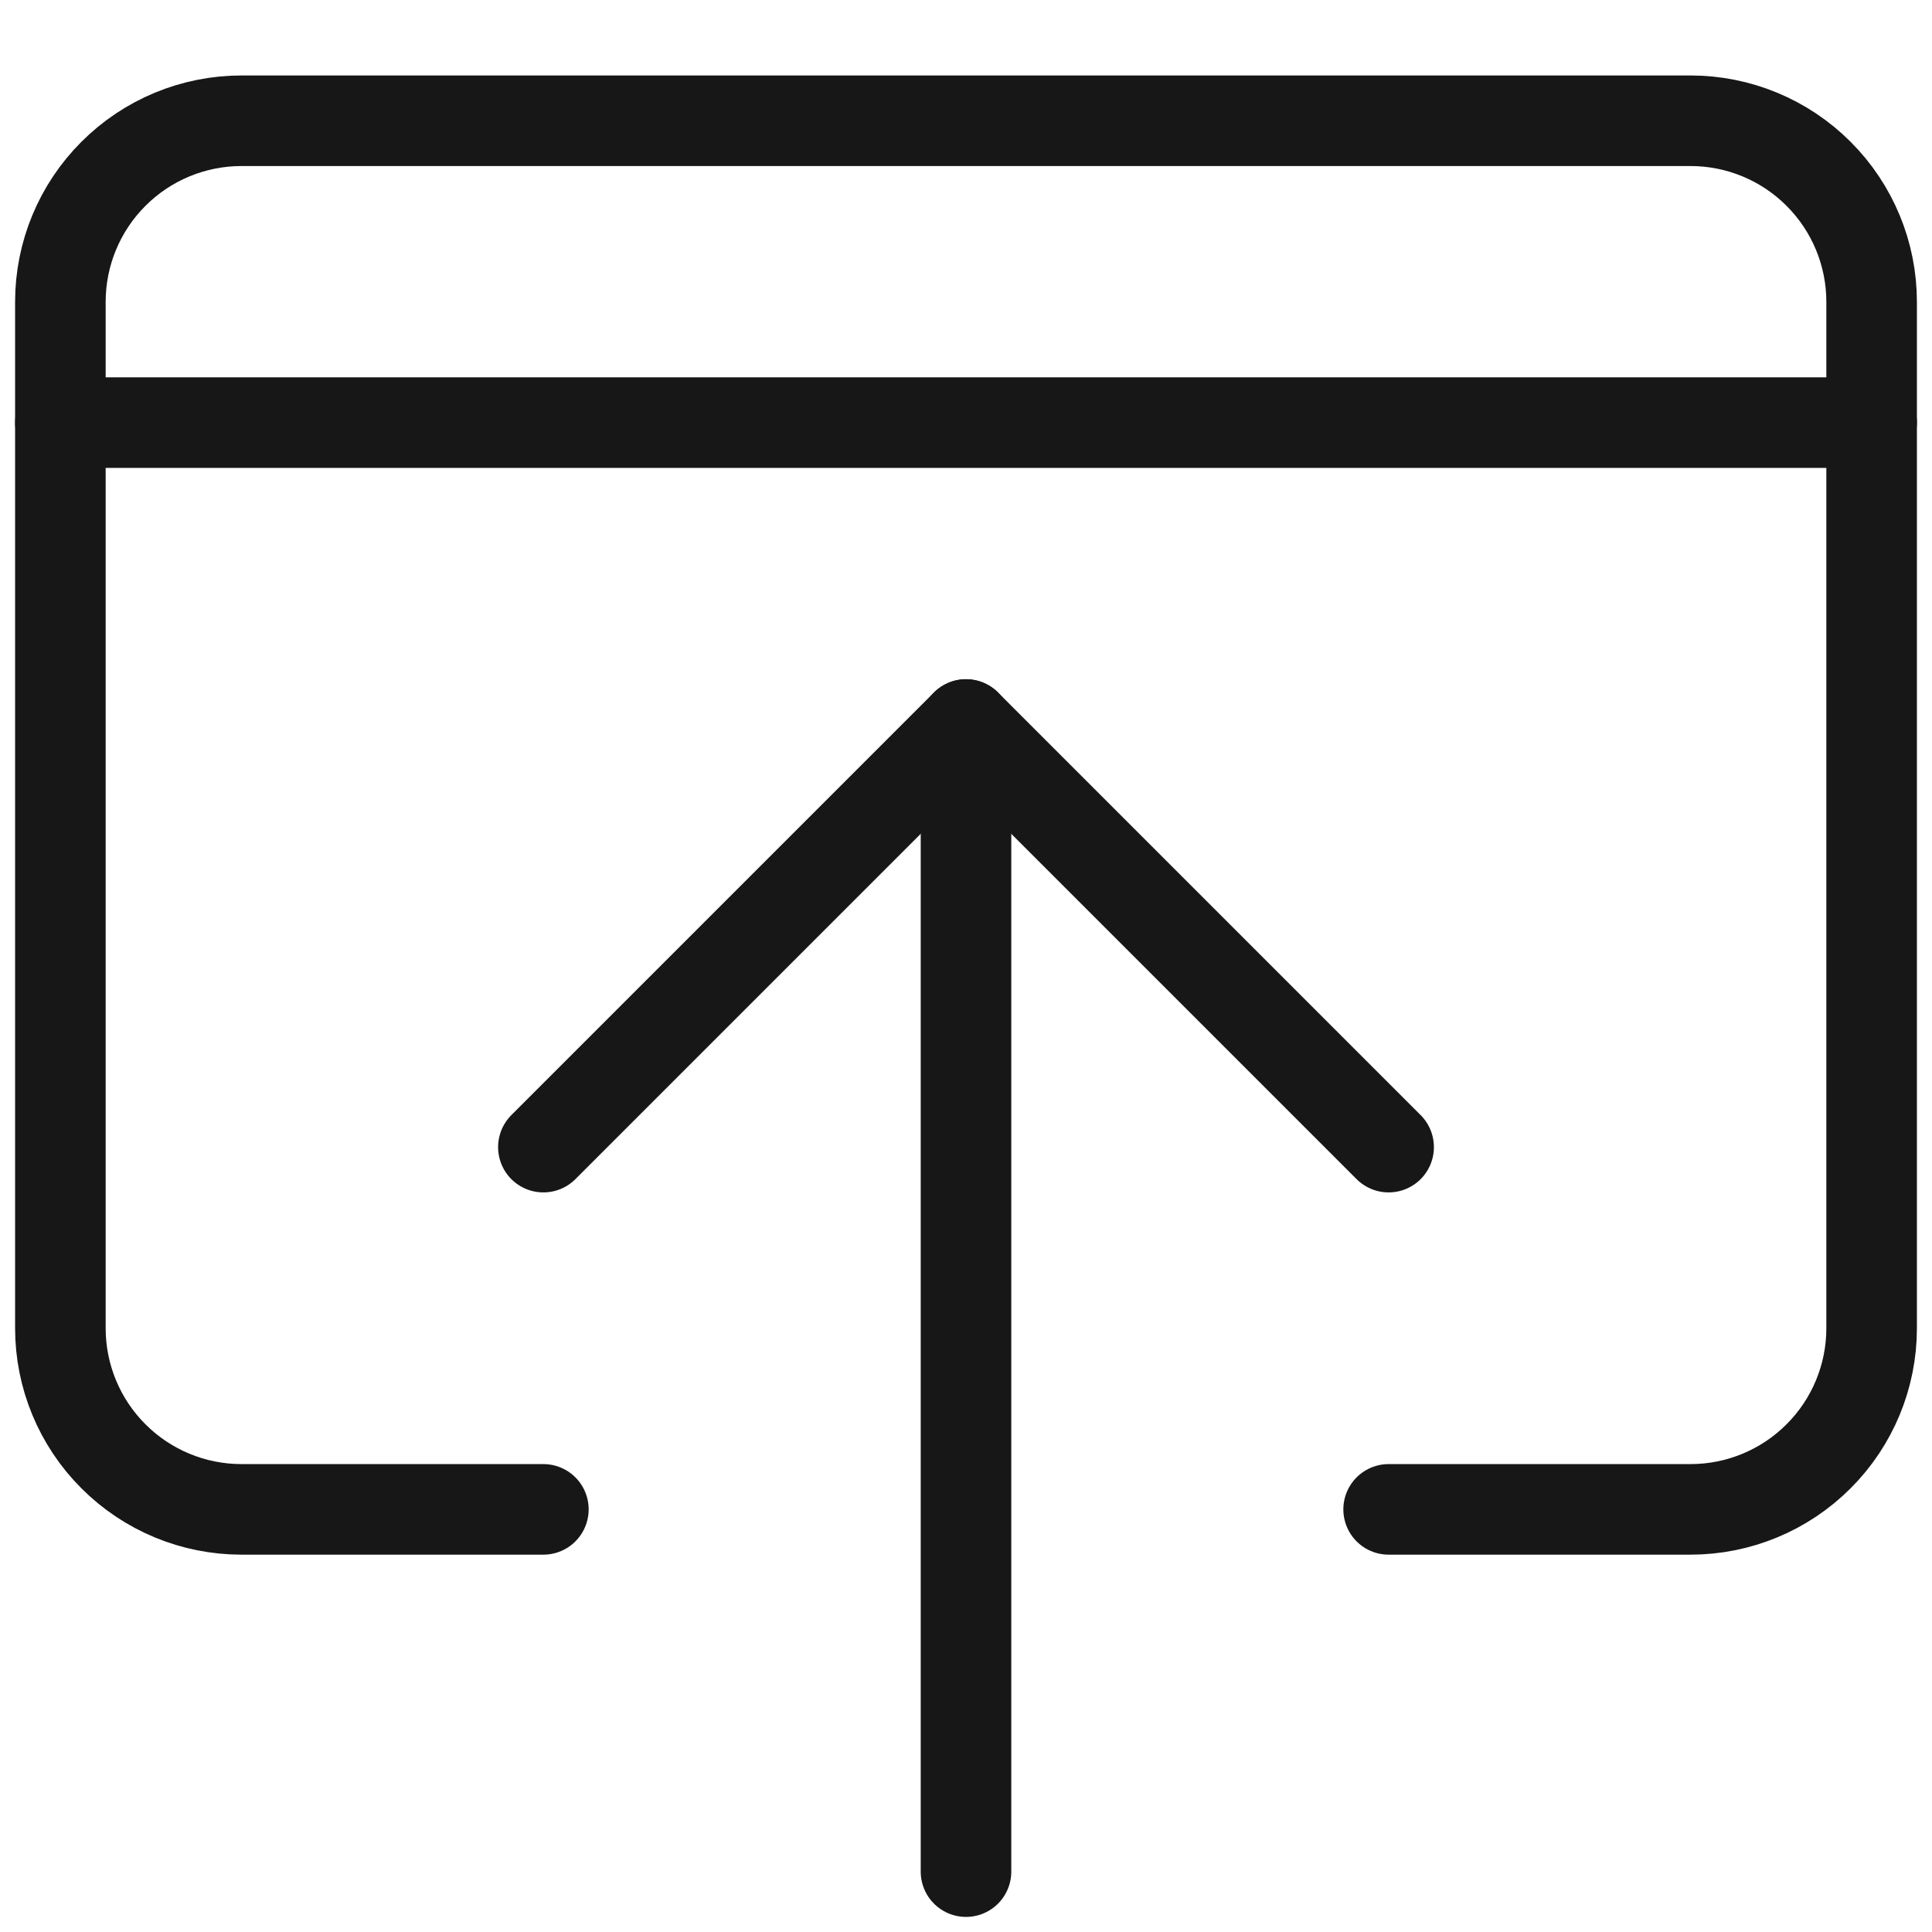
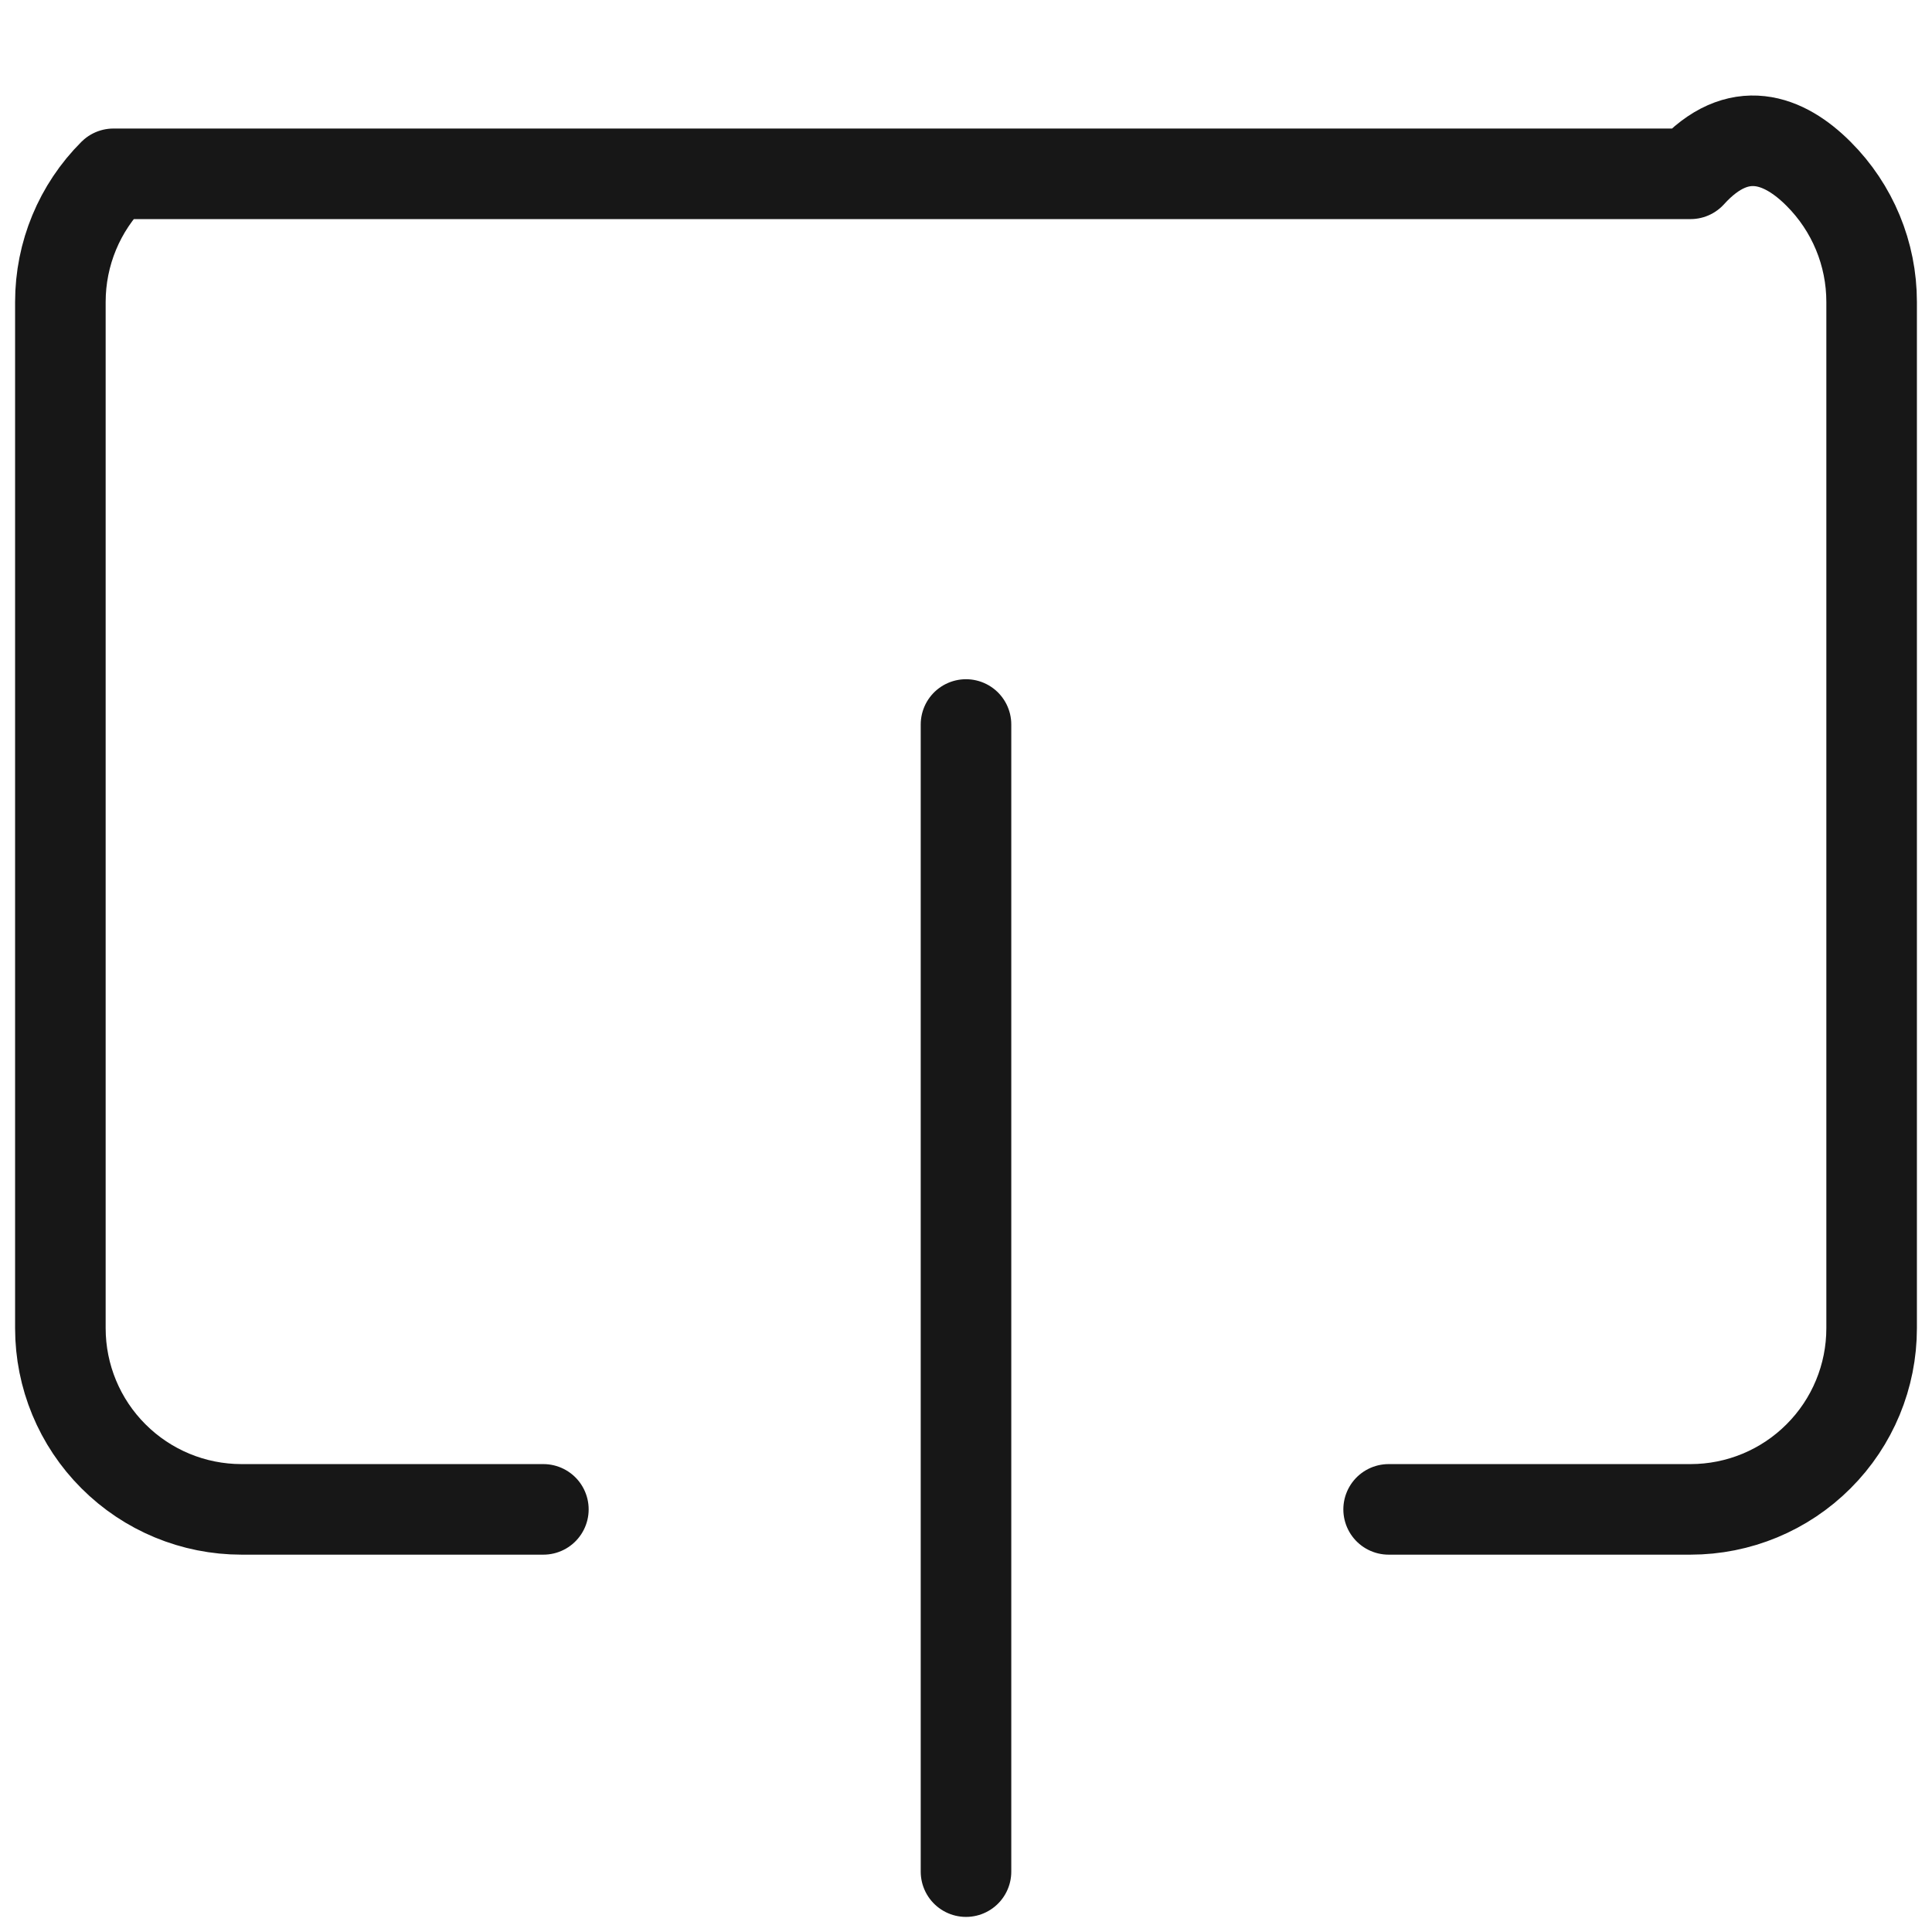
<svg xmlns="http://www.w3.org/2000/svg" width="32px" height="32px" viewBox="0 0 32 32" fill="none" preserveAspectRatio="none">
  <path d="M16 31V12" stroke="#171717" stroke-width="1.5" stroke-linecap="round" stroke-linejoin="round" />
-   <path d="M23 19L16 12L9 19" stroke="#171717" stroke-width="1.5" stroke-linecap="round" stroke-linejoin="round" />
-   <path d="M9 25H4C3.204 25 2.441 24.684 1.879 24.121C1.316 23.559 1 22.796 1 22V5C1 4.204 1.316 3.441 1.879 2.879C2.441 2.316 3.204 2 4 2H28C28.796 2 29.559 2.316 30.121 2.879C30.684 3.441 31 4.204 31 5V22C31 22.796 30.684 23.559 30.121 24.121C29.559 24.684 28.796 25 28 25H23" stroke="#171717" stroke-width="1.5" stroke-linecap="round" stroke-linejoin="round" />
-   <path d="M1 7H31" stroke="#171717" stroke-width="1.5" stroke-linecap="round" stroke-linejoin="round" />
+   <path d="M9 25H4C3.204 25 2.441 24.684 1.879 24.121C1.316 23.559 1 22.796 1 22V5C1 4.204 1.316 3.441 1.879 2.879H28C28.796 2 29.559 2.316 30.121 2.879C30.684 3.441 31 4.204 31 5V22C31 22.796 30.684 23.559 30.121 24.121C29.559 24.684 28.796 25 28 25H23" stroke="#171717" stroke-width="1.5" stroke-linecap="round" stroke-linejoin="round" />
</svg>